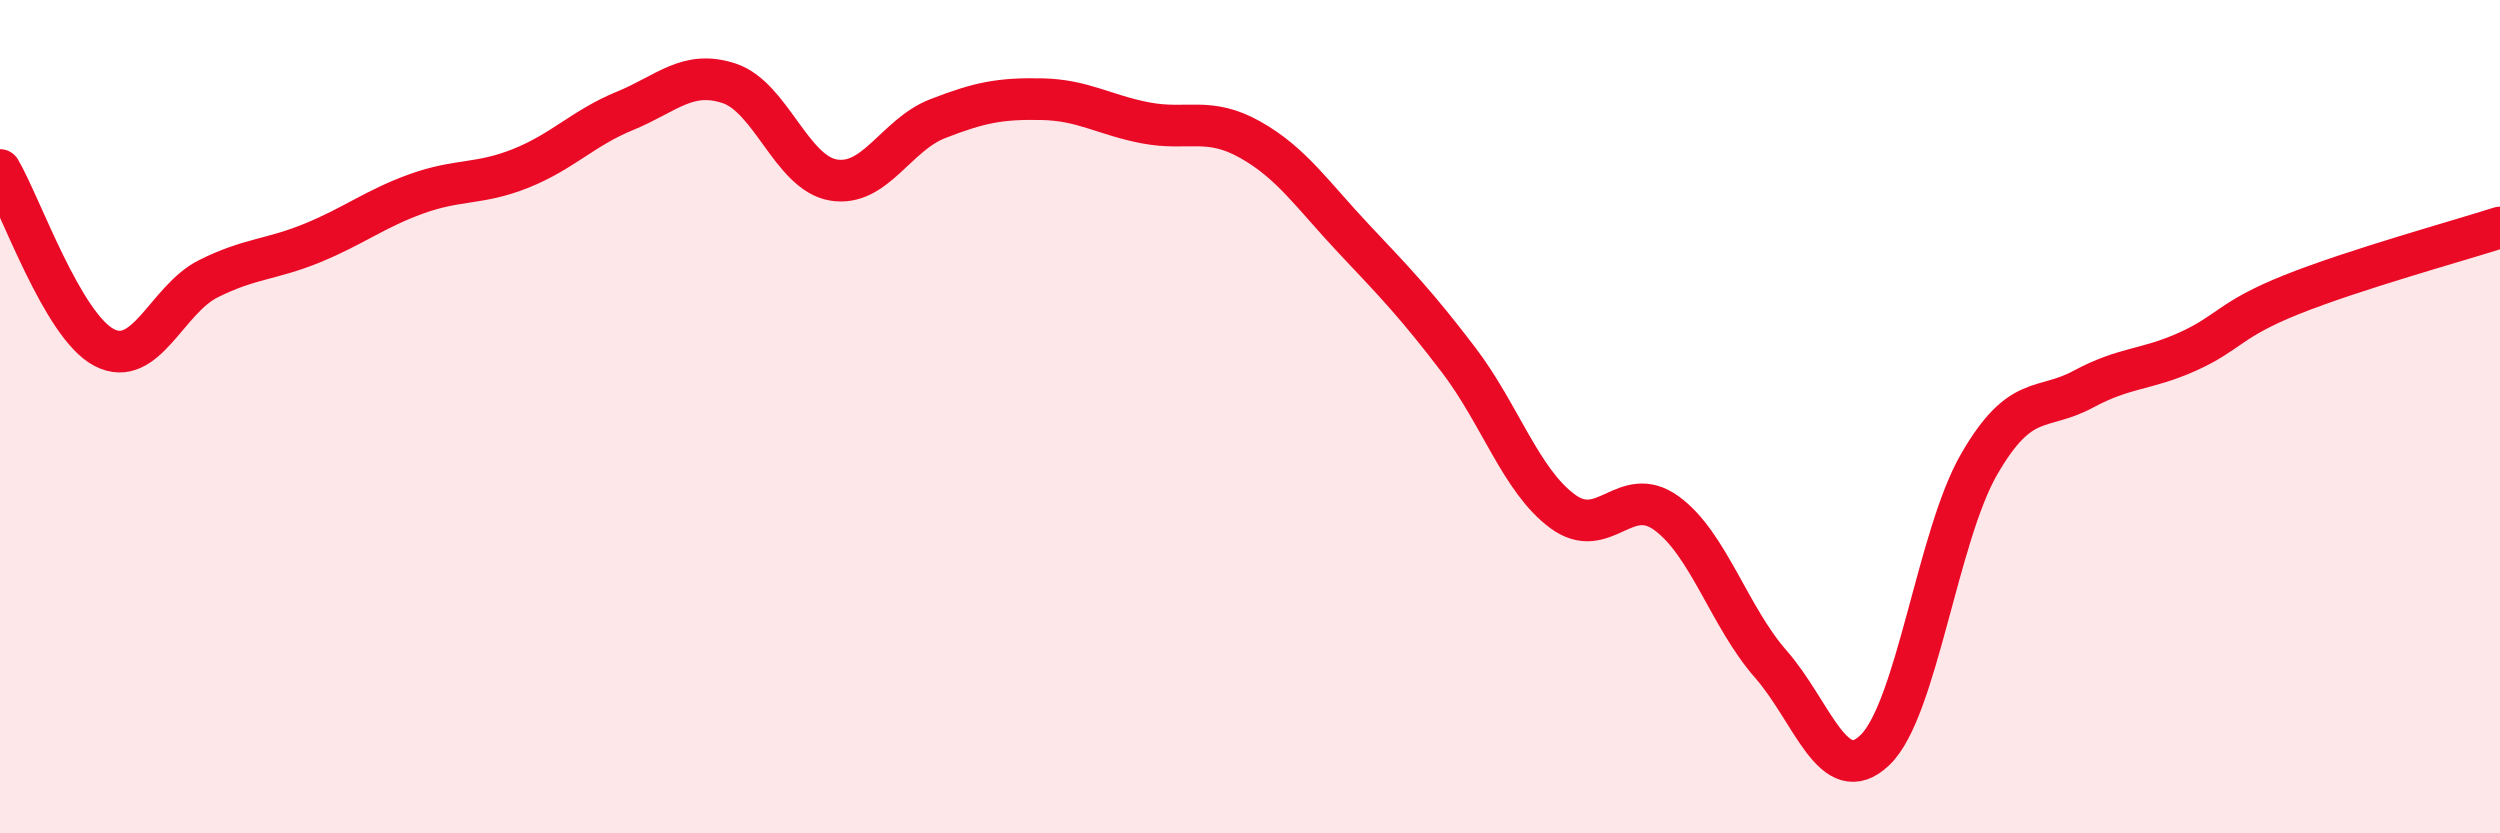
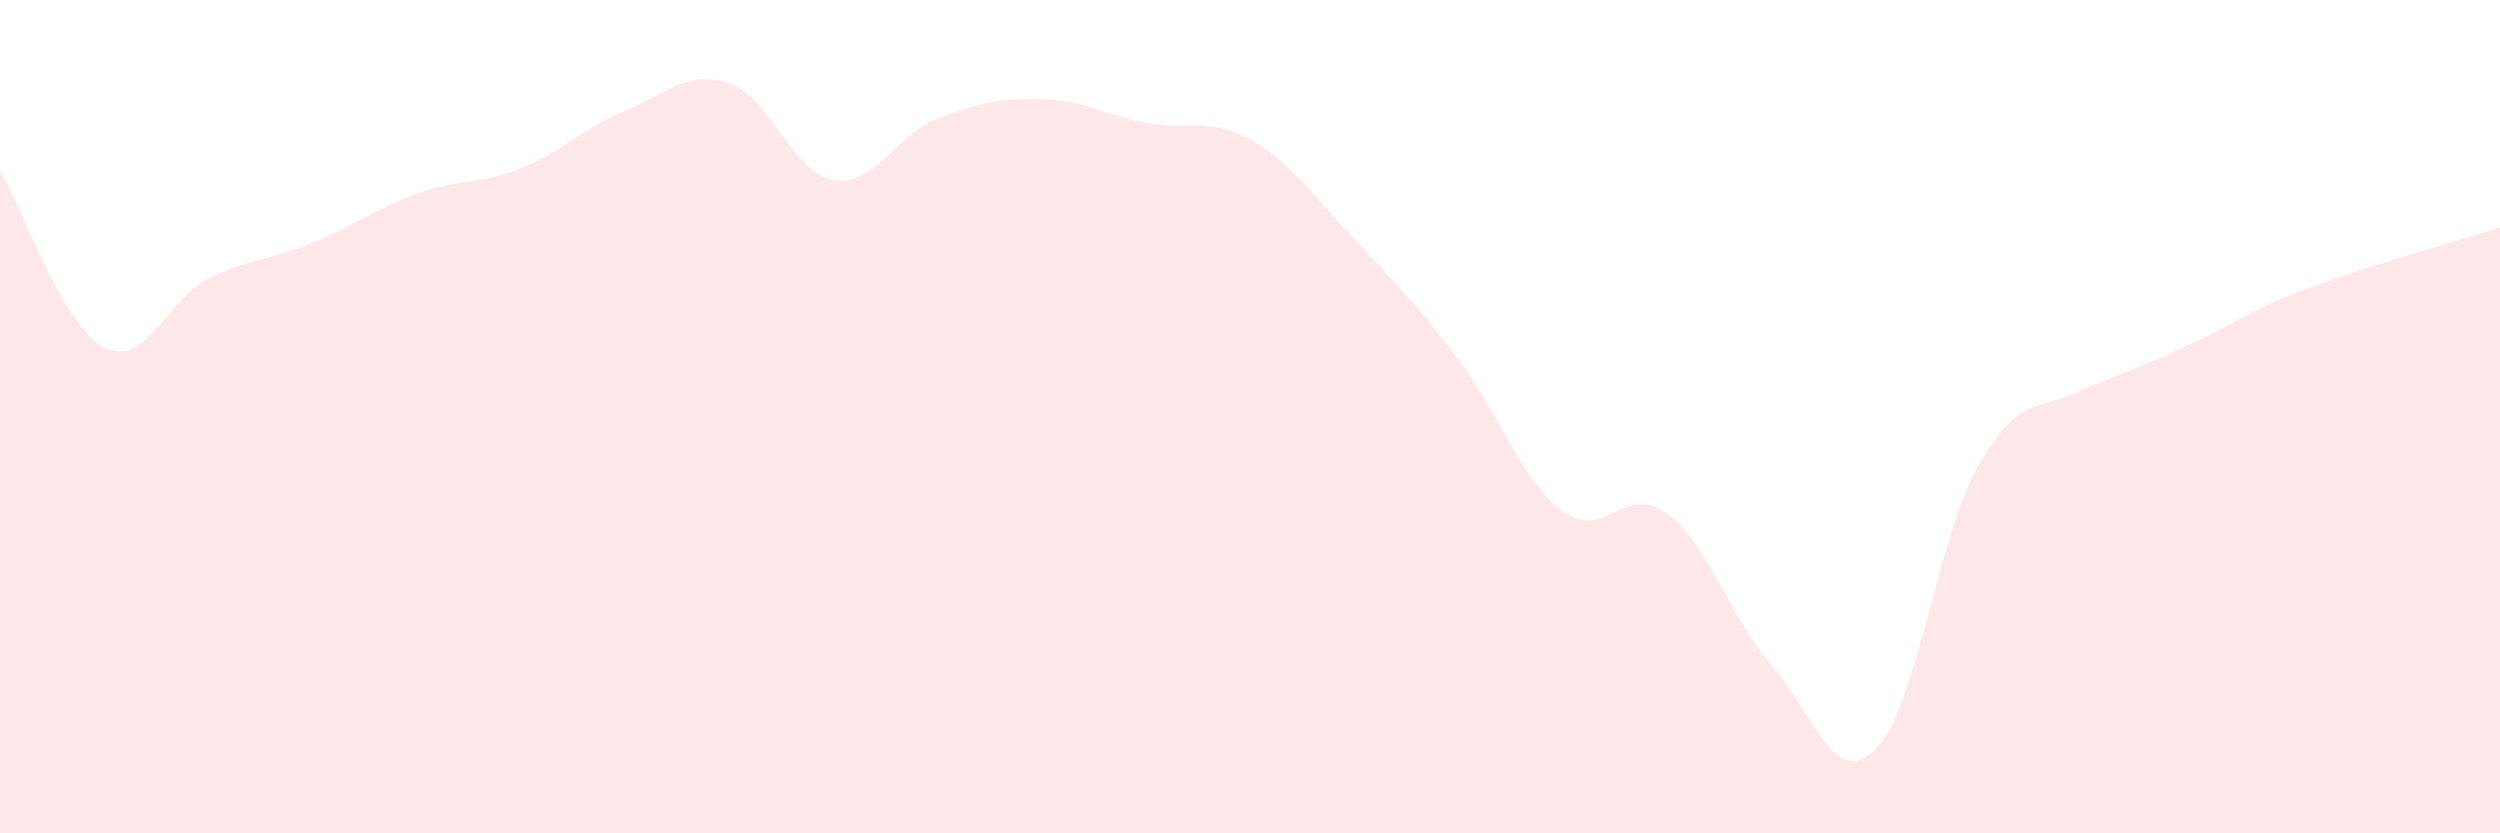
<svg xmlns="http://www.w3.org/2000/svg" width="60" height="20" viewBox="0 0 60 20">
-   <path d="M 0,4.08 C 0.5,4.93 1.5,7.82 2.5,8.34 C 3.5,8.86 4,7.19 5,6.69 C 6,6.19 6.5,6.24 7.5,5.83 C 8.5,5.42 9,5.01 10,4.65 C 11,4.29 11.5,4.44 12.5,4.04 C 13.5,3.64 14,3.07 15,2.66 C 16,2.25 16.5,1.67 17.5,2 C 18.5,2.33 19,4.15 20,4.32 C 21,4.49 21.5,3.24 22.5,2.85 C 23.5,2.46 24,2.36 25,2.38 C 26,2.4 26.5,2.76 27.5,2.95 C 28.5,3.14 29,2.79 30,3.35 C 31,3.91 31.5,4.68 32.5,5.74 C 33.5,6.8 34,7.32 35,8.63 C 36,9.94 36.5,11.53 37.5,12.27 C 38.5,13.01 39,11.59 40,12.32 C 41,13.05 41.5,14.8 42.5,15.94 C 43.5,17.08 44,18.96 45,18 C 46,17.04 46.5,12.87 47.5,11.14 C 48.5,9.41 49,9.88 50,9.34 C 51,8.8 51.5,8.89 52.5,8.44 C 53.5,7.99 53.5,7.67 55,7.07 C 56.5,6.47 59,5.78 60,5.46L60 20L0 20Z" fill="#EB0A25" opacity="0.1" stroke-linecap="round" stroke-linejoin="round" />
-   <path d="M 0,4.08 C 0.5,4.93 1.5,7.82 2.5,8.34 C 3.5,8.86 4,7.19 5,6.69 C 6,6.19 6.5,6.24 7.5,5.83 C 8.5,5.42 9,5.01 10,4.65 C 11,4.29 11.5,4.44 12.5,4.04 C 13.5,3.64 14,3.07 15,2.66 C 16,2.25 16.5,1.67 17.5,2 C 18.5,2.33 19,4.15 20,4.32 C 21,4.49 21.5,3.24 22.5,2.85 C 23.5,2.46 24,2.36 25,2.38 C 26,2.4 26.5,2.76 27.5,2.95 C 28.5,3.14 29,2.79 30,3.35 C 31,3.91 31.5,4.68 32.5,5.74 C 33.5,6.8 34,7.32 35,8.63 C 36,9.94 36.5,11.53 37.5,12.27 C 38.5,13.01 39,11.59 40,12.32 C 41,13.05 41.5,14.8 42.5,15.94 C 43.5,17.08 44,18.96 45,18 C 46,17.04 46.5,12.87 47.5,11.14 C 48.5,9.41 49,9.88 50,9.34 C 51,8.8 51.5,8.89 52.5,8.44 C 53.5,7.99 53.5,7.67 55,7.07 C 56.5,6.47 59,5.78 60,5.46" stroke="#EB0A25" stroke-width="1" fill="none" stroke-linecap="round" stroke-linejoin="round" />
+   <path d="M 0,4.08 C 0.5,4.93 1.5,7.82 2.5,8.34 C 3.5,8.86 4,7.19 5,6.69 C 6,6.19 6.5,6.24 7.5,5.83 C 8.5,5.42 9,5.01 10,4.65 C 11,4.29 11.5,4.44 12.5,4.04 C 13.5,3.64 14,3.07 15,2.66 C 16,2.25 16.5,1.67 17.5,2 C 18.5,2.33 19,4.15 20,4.32 C 21,4.49 21.5,3.24 22.5,2.85 C 23.5,2.46 24,2.36 25,2.38 C 26,2.4 26.5,2.76 27.5,2.95 C 28.5,3.14 29,2.79 30,3.35 C 31,3.91 31.5,4.68 32.5,5.74 C 33.5,6.8 34,7.32 35,8.63 C 36,9.94 36.5,11.53 37.5,12.27 C 38.5,13.01 39,11.59 40,12.32 C 41,13.05 41.5,14.8 42.5,15.94 C 43.5,17.08 44,18.96 45,18 C 46,17.04 46.5,12.87 47.5,11.14 C 48.5,9.41 49,9.88 50,9.34 C 53.5,7.99 53.5,7.67 55,7.07 C 56.5,6.47 59,5.78 60,5.46L60 20L0 20Z" fill="#EB0A25" opacity="0.1" stroke-linecap="round" stroke-linejoin="round" />
</svg>